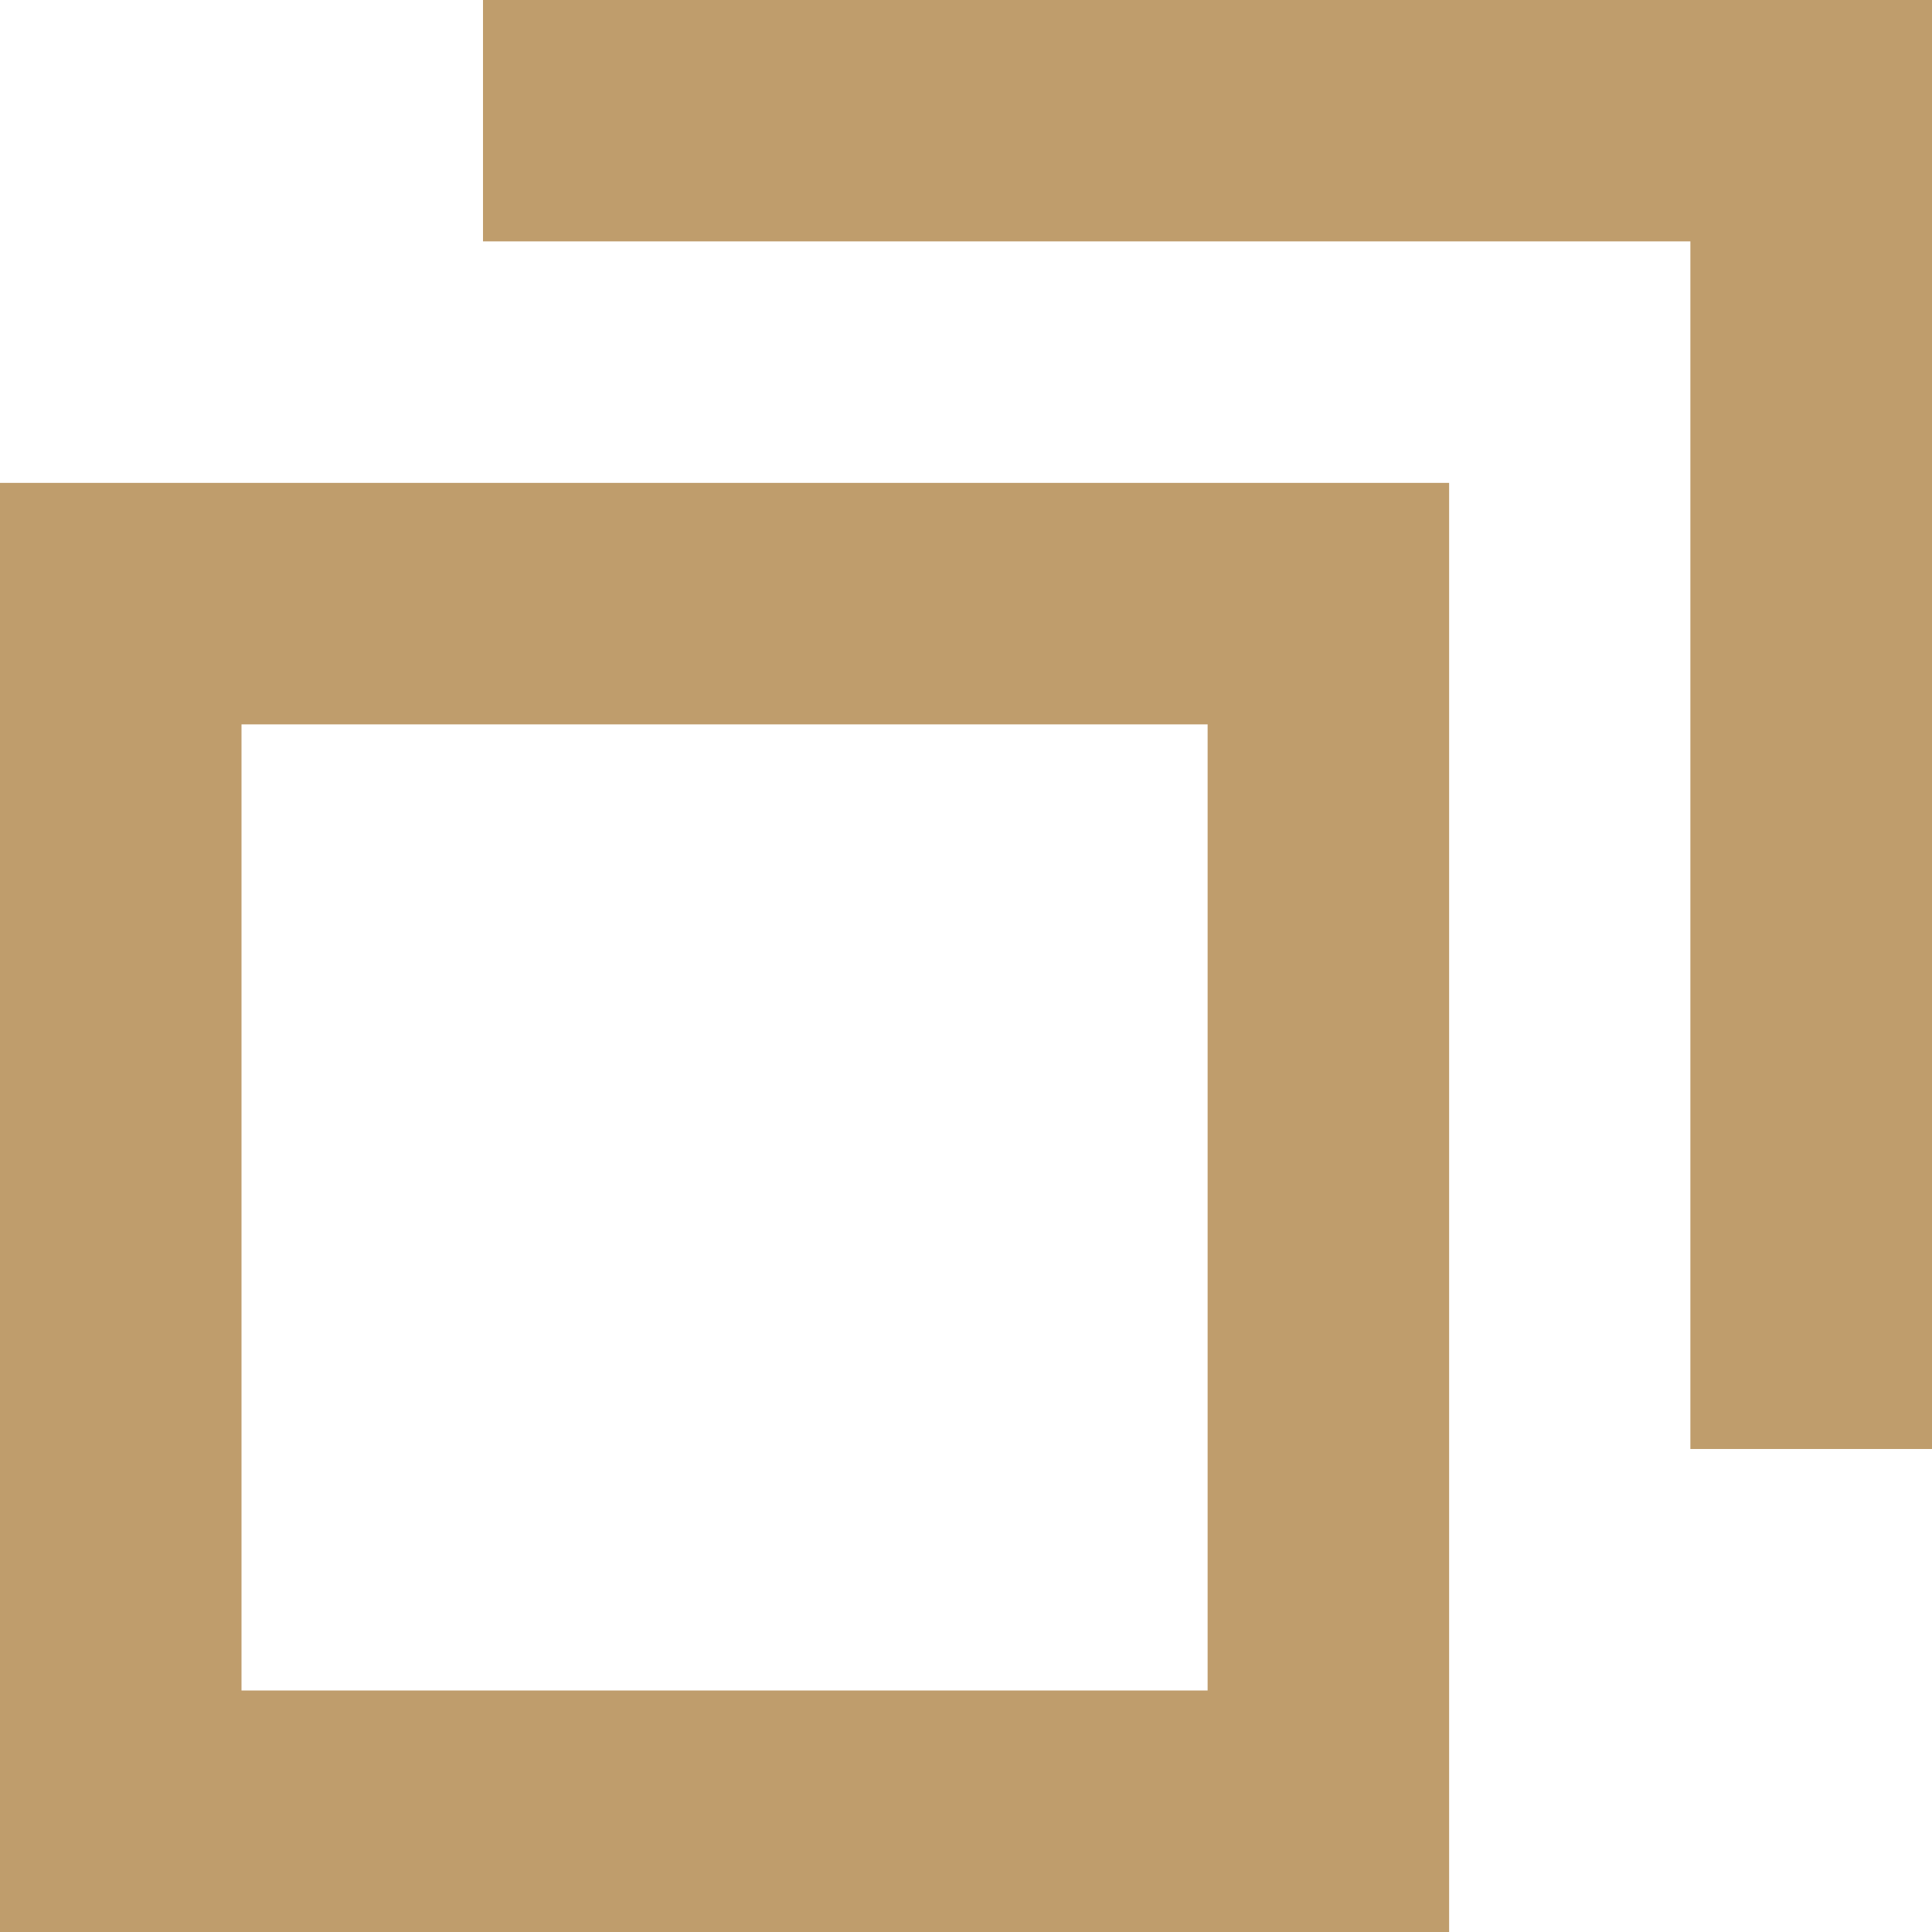
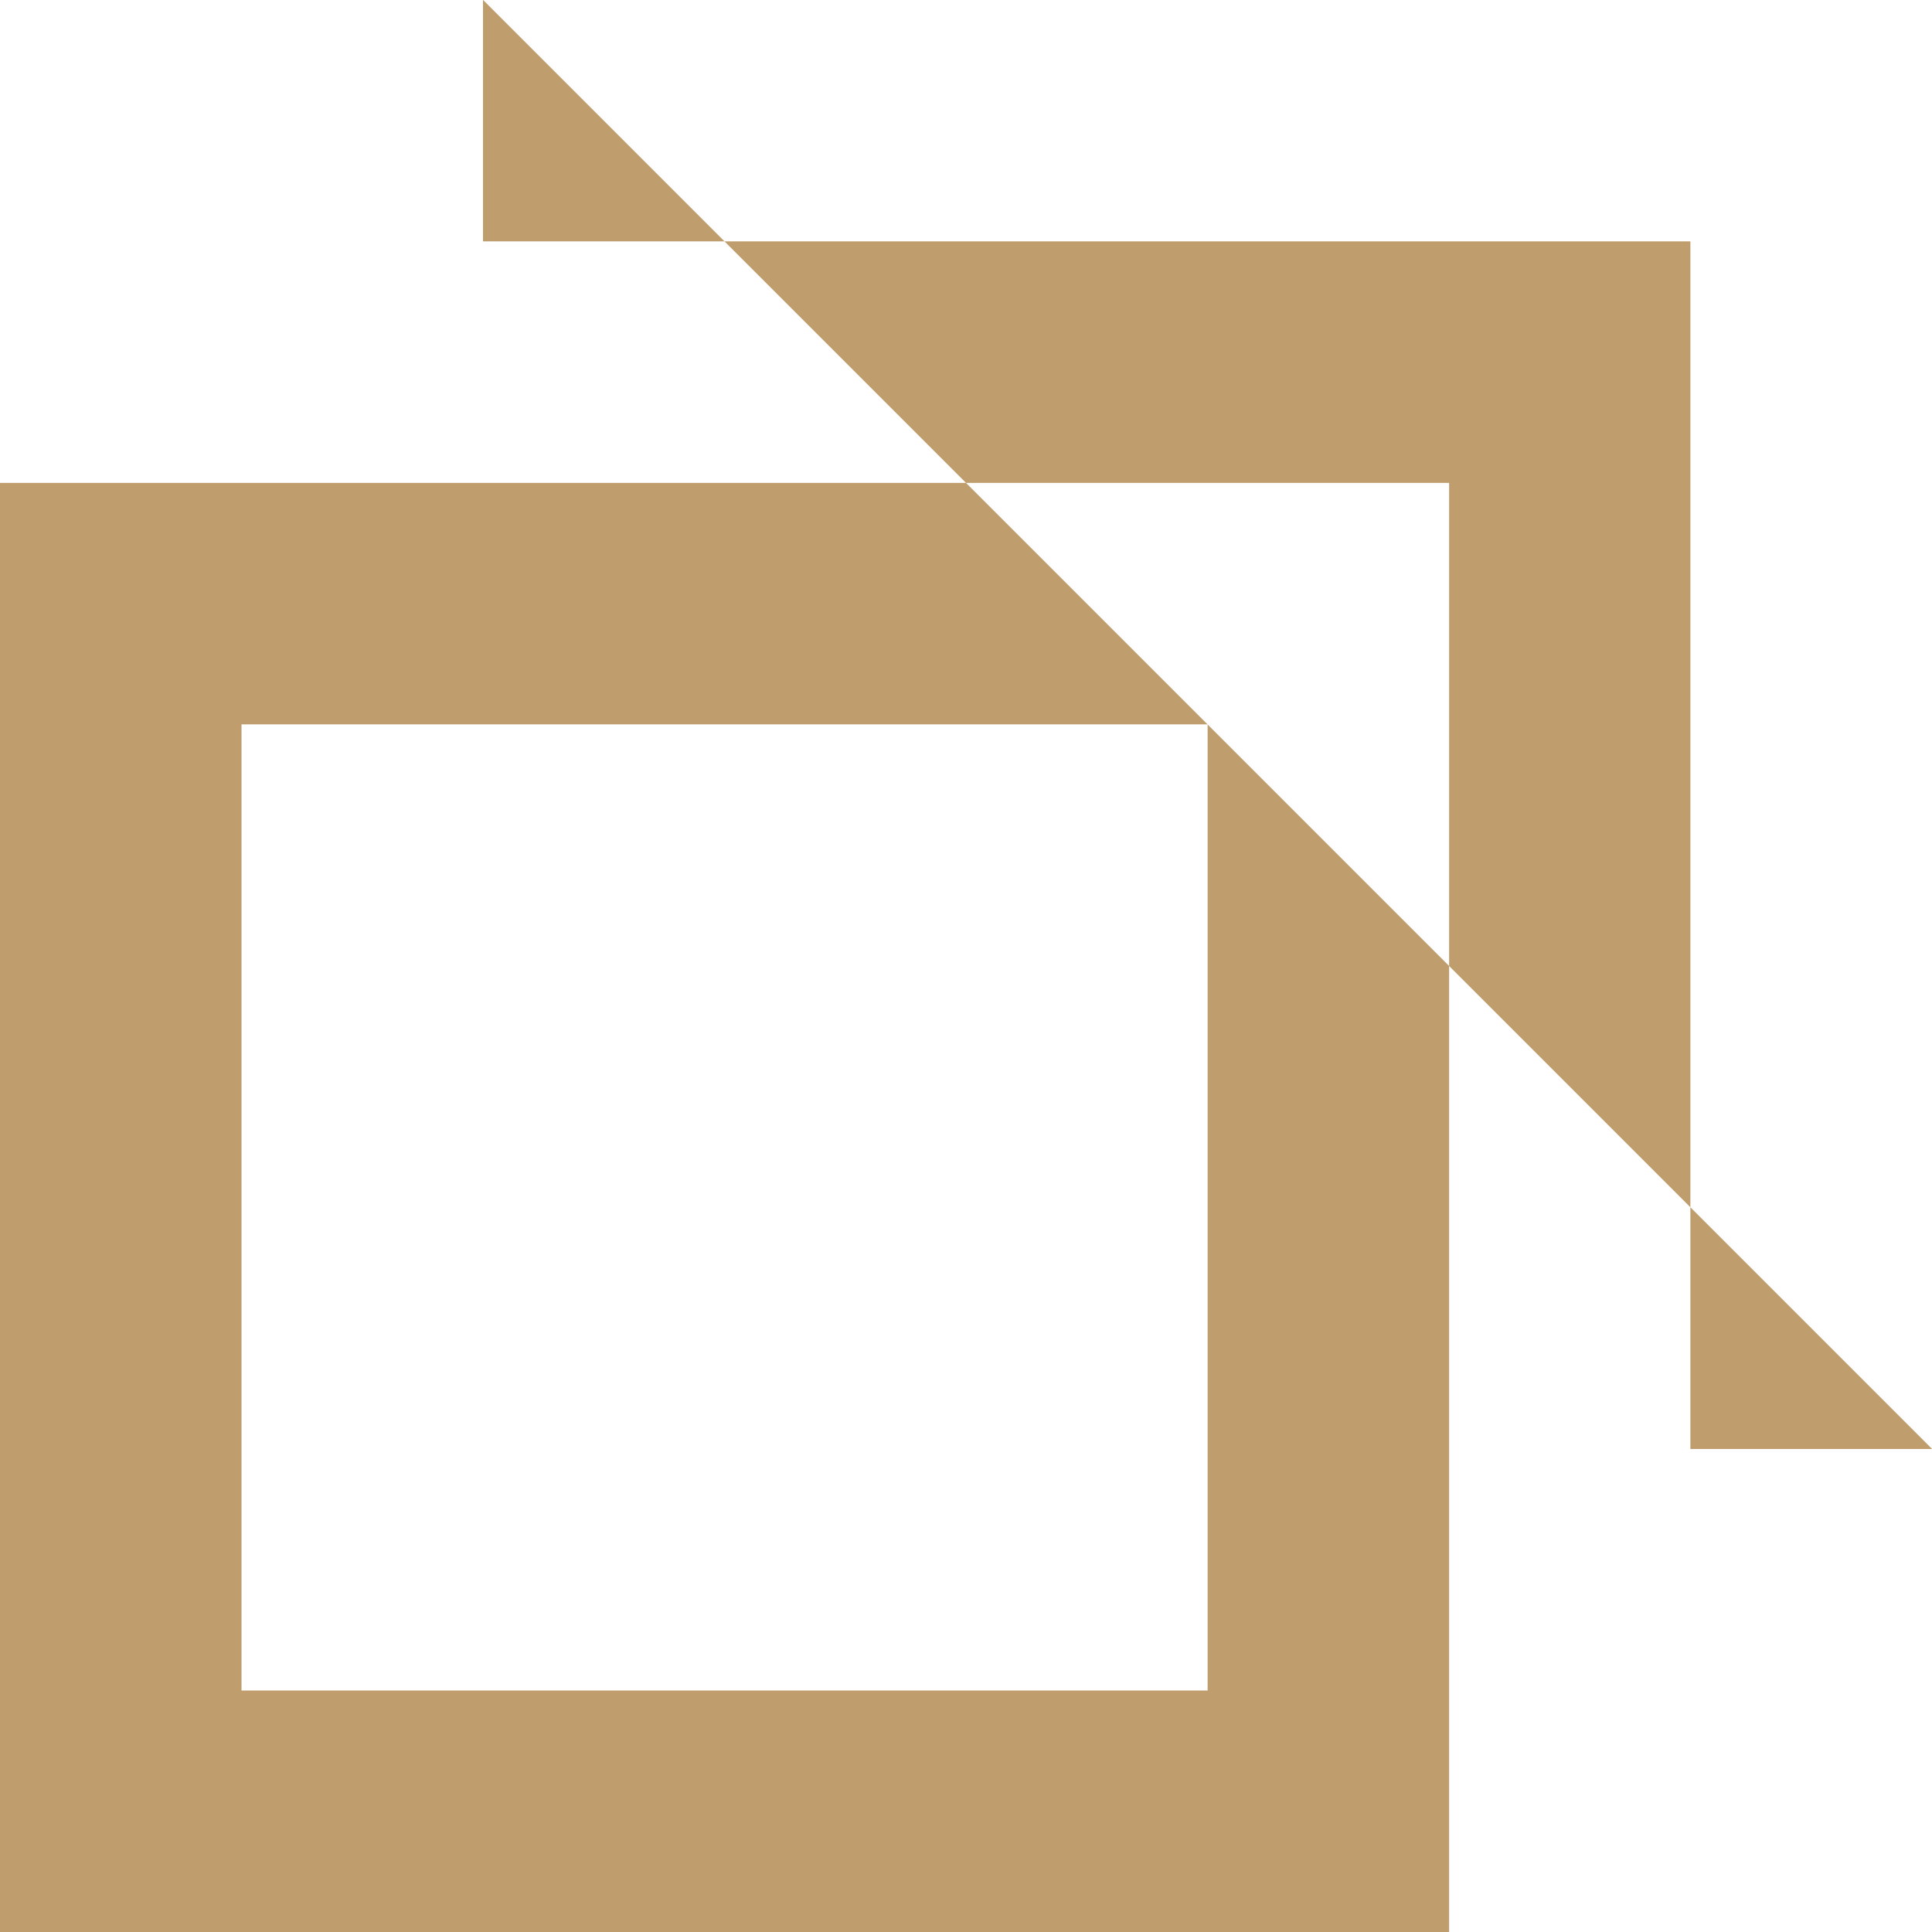
<svg xmlns="http://www.w3.org/2000/svg" fill="none" height="16" viewBox="0 0 16 16" width="16">
-   <path d="m10.001 14v-8.001h-8.001v8.001zm2 2h-12.001v-12.001h12.001zm4-4h-2.002v-10.001h-9.999v-2h12.001z" fill="#bf9d6c" />
+   <path d="m10.001 14v-8.001h-8.001v8.001zm2 2h-12.001v-12.001h12.001zm4-4h-2.002v-10.001h-9.999v-2z" fill="#bf9d6c" />
</svg>